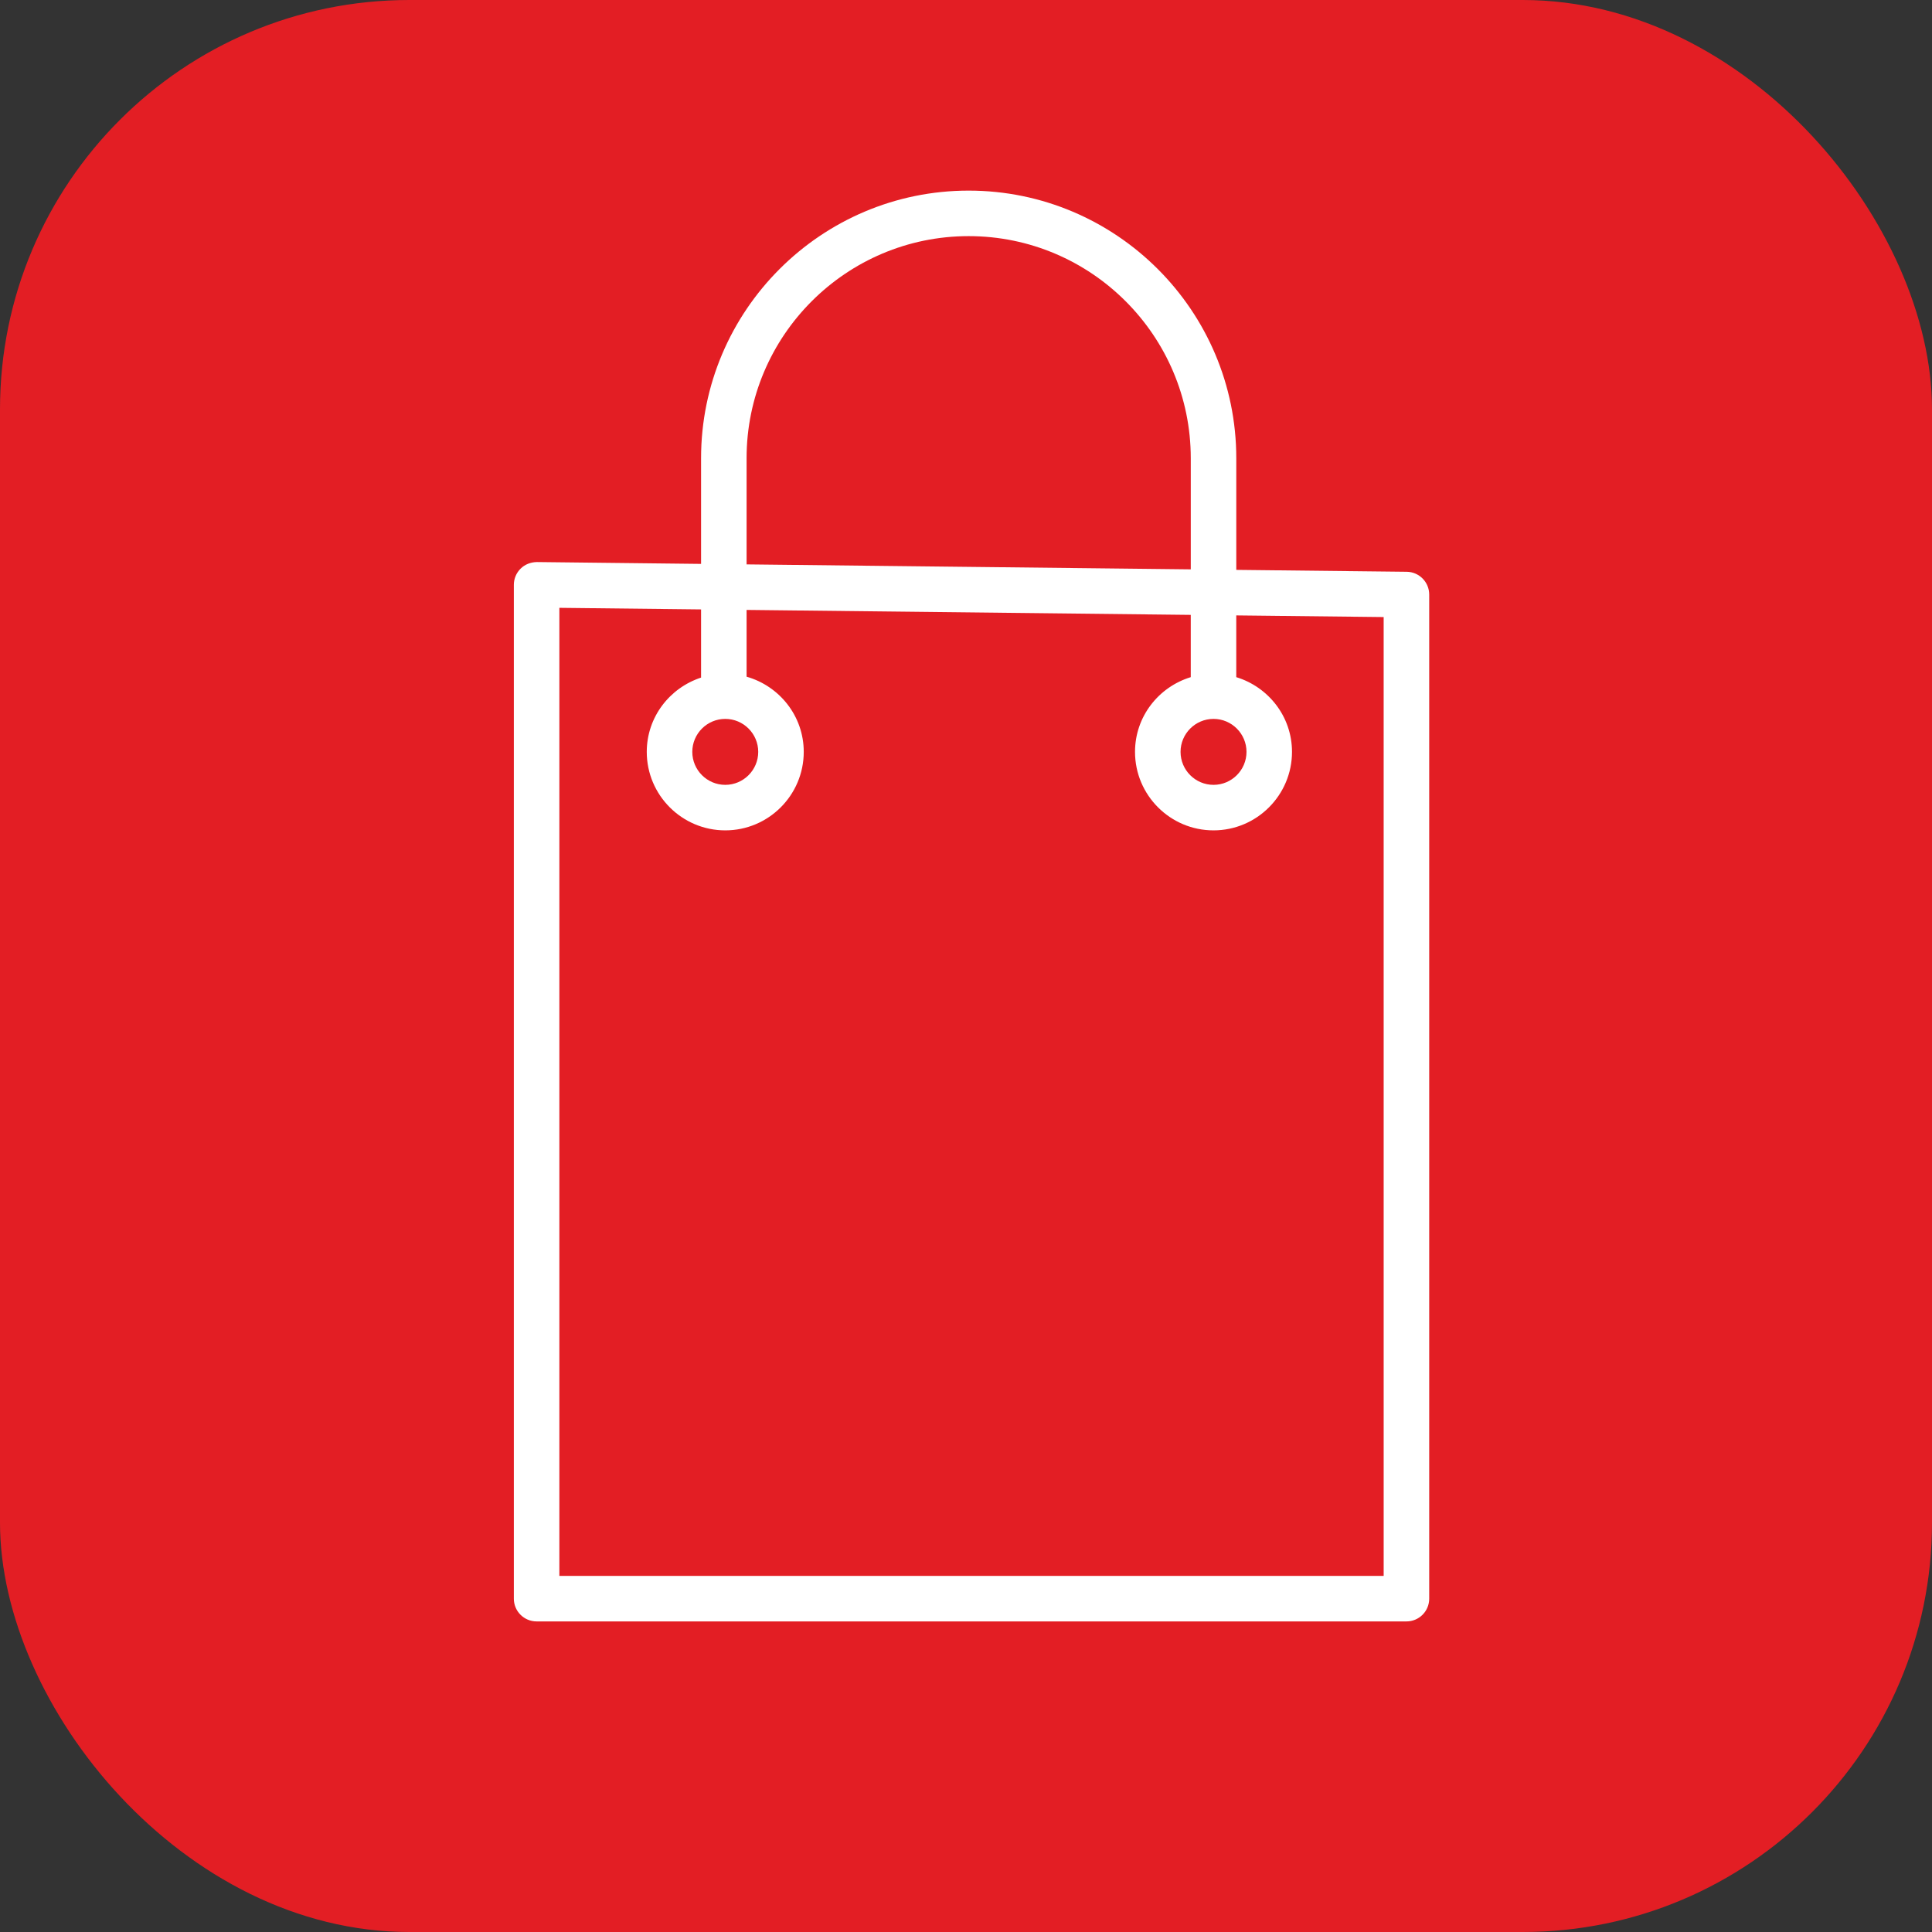
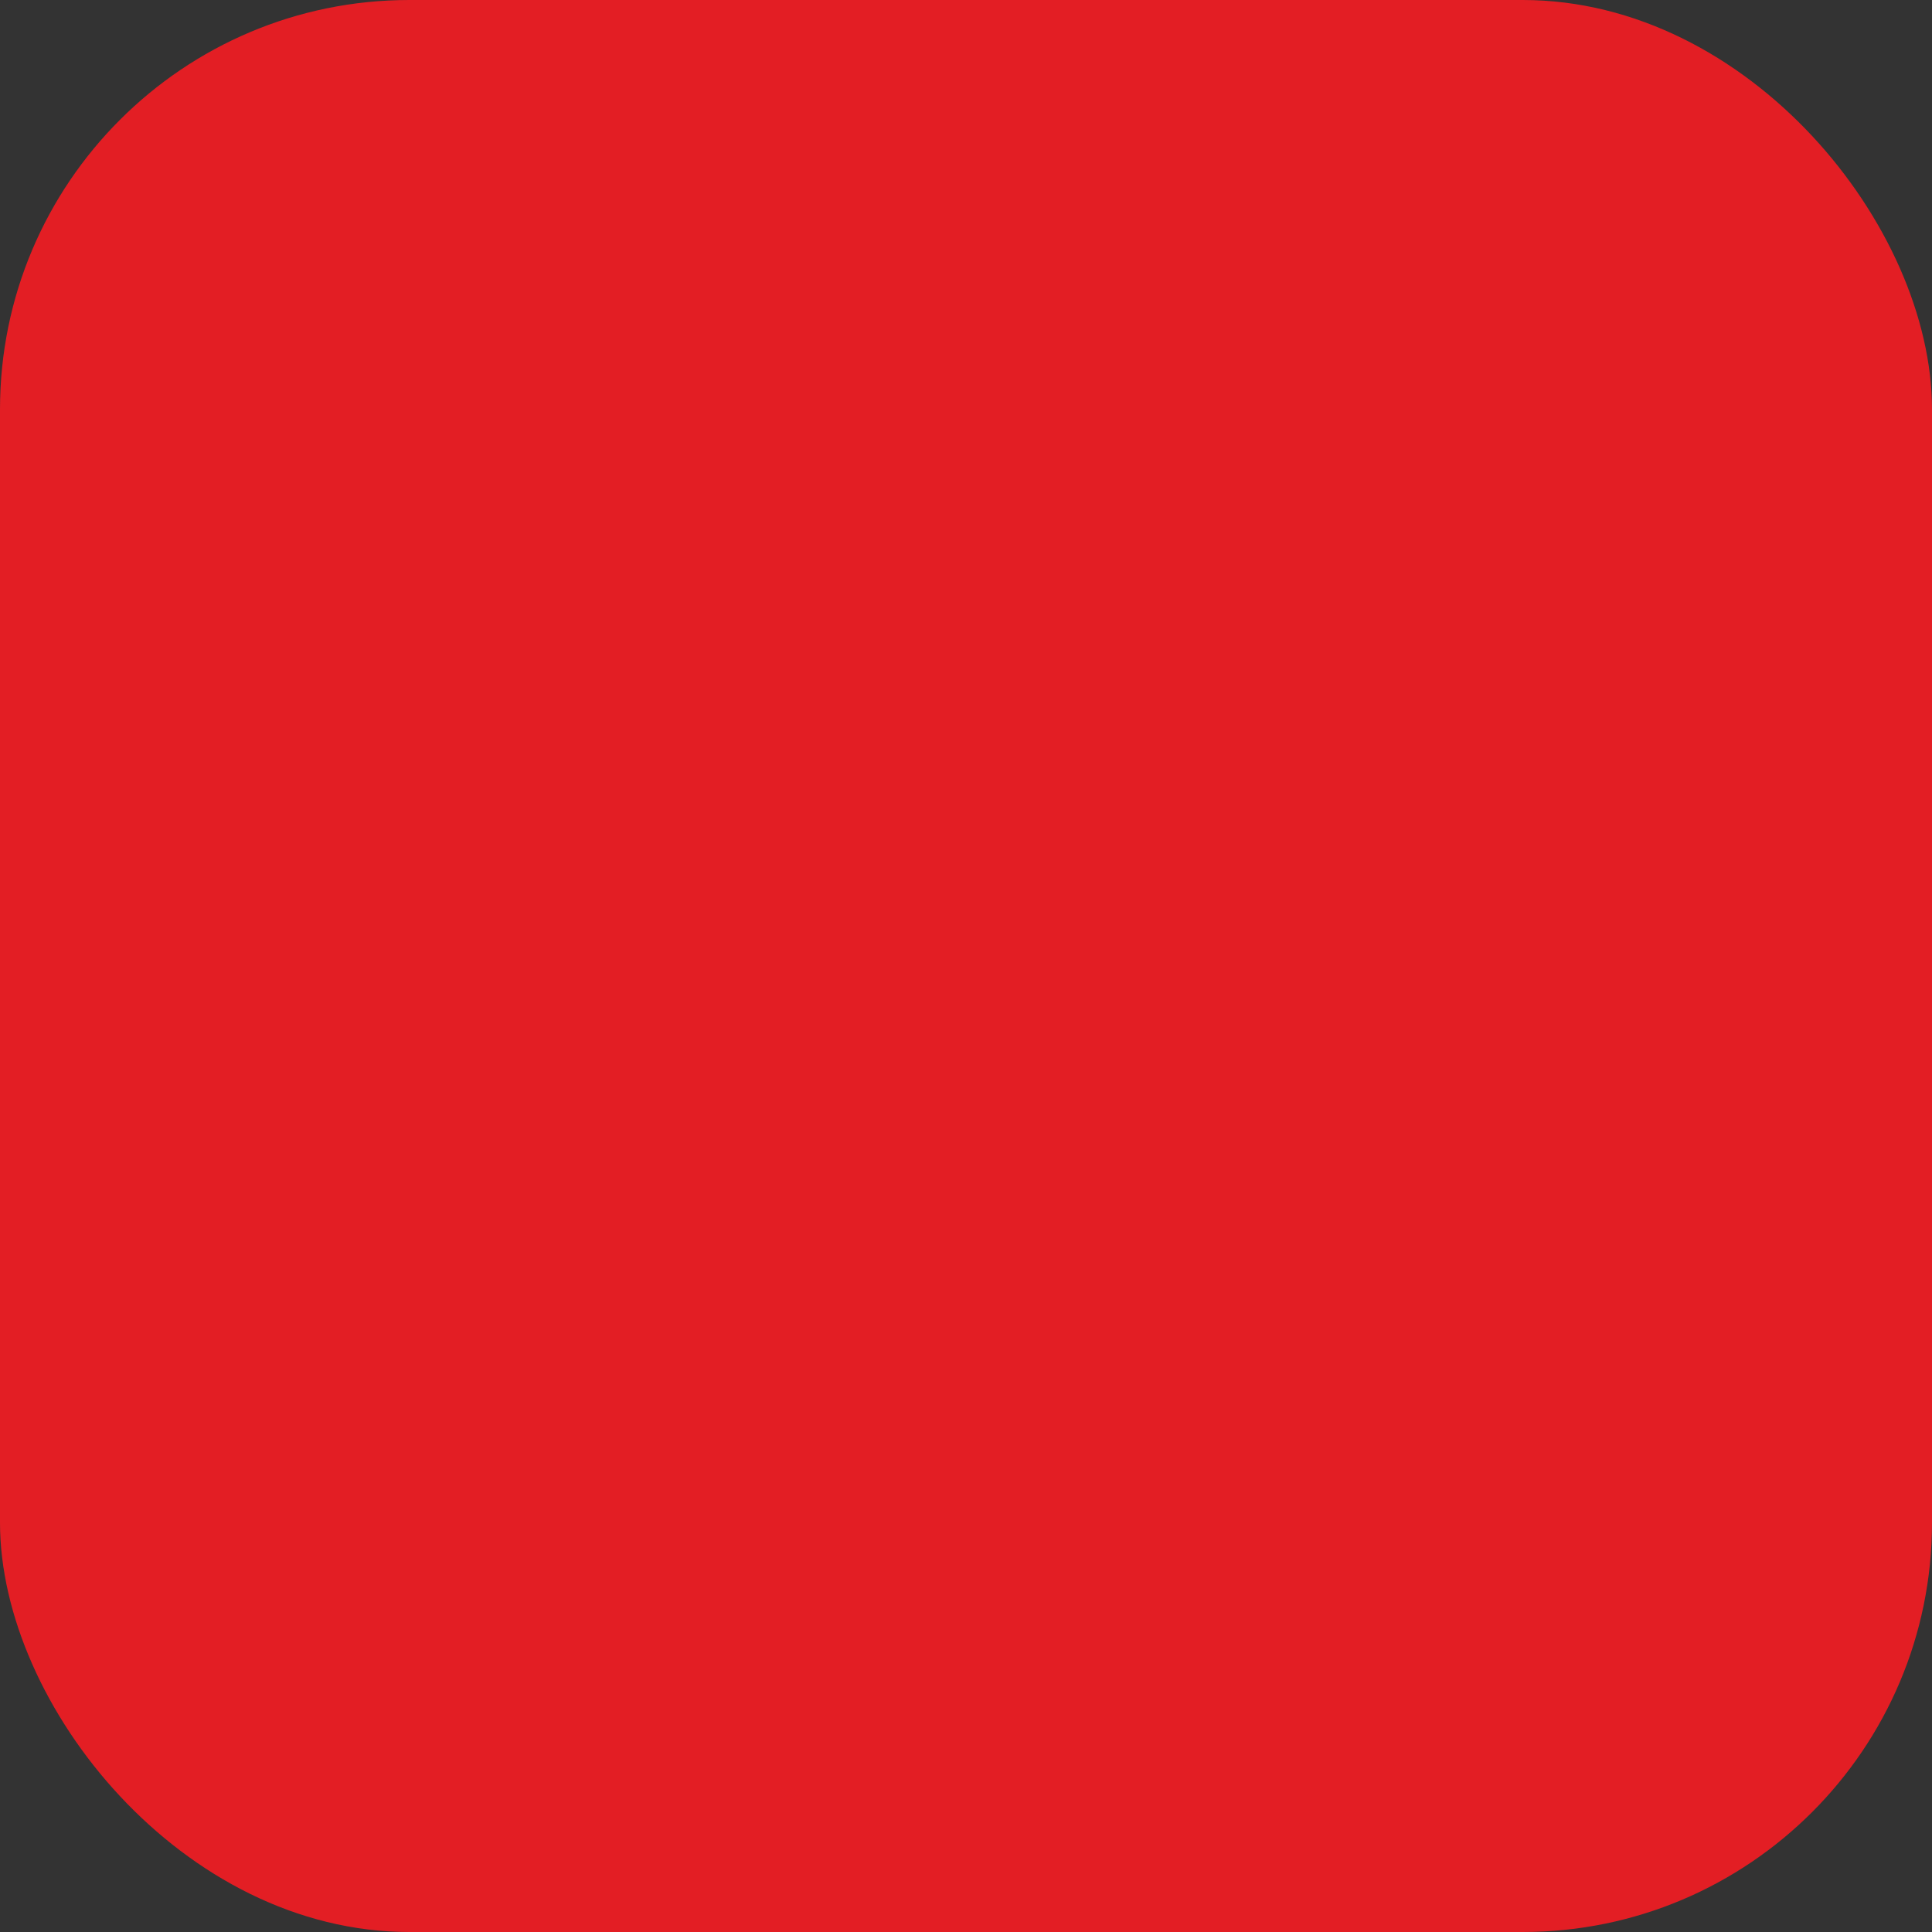
<svg xmlns="http://www.w3.org/2000/svg" width="118" height="118" viewBox="0 0 118 118" fill="none">
  <rect x="0" y="0" width="118" height="118" fill="#333333" stroke="none" />
  <rect width="118" height="118" rx="25" fill="#E31E24" />
-   <path d="M85.915 34.922L75.508 34.806V27.986C75.508 18.973 68.175 11.642 59.162 11.642C50.151 11.642 42.819 18.974 42.819 27.986V34.441L32.789 34.328C32.409 34.337 32.06 34.469 31.797 34.731C31.533 34.992 31.384 35.348 31.384 35.718V97.641C31.384 98.409 32.006 99.031 32.775 99.031H85.901C86.669 99.031 87.291 98.409 87.291 97.641V36.312C87.29 35.551 86.677 34.931 85.915 34.922ZM45.599 27.986C45.599 20.507 51.684 14.422 59.162 14.422C66.642 14.422 72.728 20.507 72.728 27.986V34.774L45.599 34.471V27.986ZM84.51 96.251H34.164V37.124L42.819 37.221V41.385C40.902 42.012 39.502 43.797 39.502 45.922C39.502 48.566 41.654 50.716 44.297 50.716C46.94 50.716 49.09 48.565 49.09 45.922C49.09 43.733 47.607 41.902 45.599 41.33V37.252L72.727 37.555V41.358C70.764 41.958 69.323 43.765 69.323 45.922C69.323 48.566 71.474 50.716 74.117 50.716C76.76 50.716 78.911 48.565 78.911 45.922C78.911 43.765 77.47 41.957 75.507 41.358V37.587L84.509 37.688L84.51 96.251ZM44.297 43.908C45.407 43.908 46.31 44.812 46.31 45.922C46.31 47.032 45.407 47.936 44.297 47.936C43.186 47.936 42.283 47.032 42.283 45.922C42.283 44.812 43.186 43.908 44.297 43.908ZM74.118 43.908C75.228 43.908 76.132 44.812 76.132 45.922C76.132 47.032 75.228 47.936 74.118 47.936C73.007 47.936 72.104 47.032 72.104 45.922C72.104 44.812 73.007 43.908 74.118 43.908Z" fill="white" />
</svg>